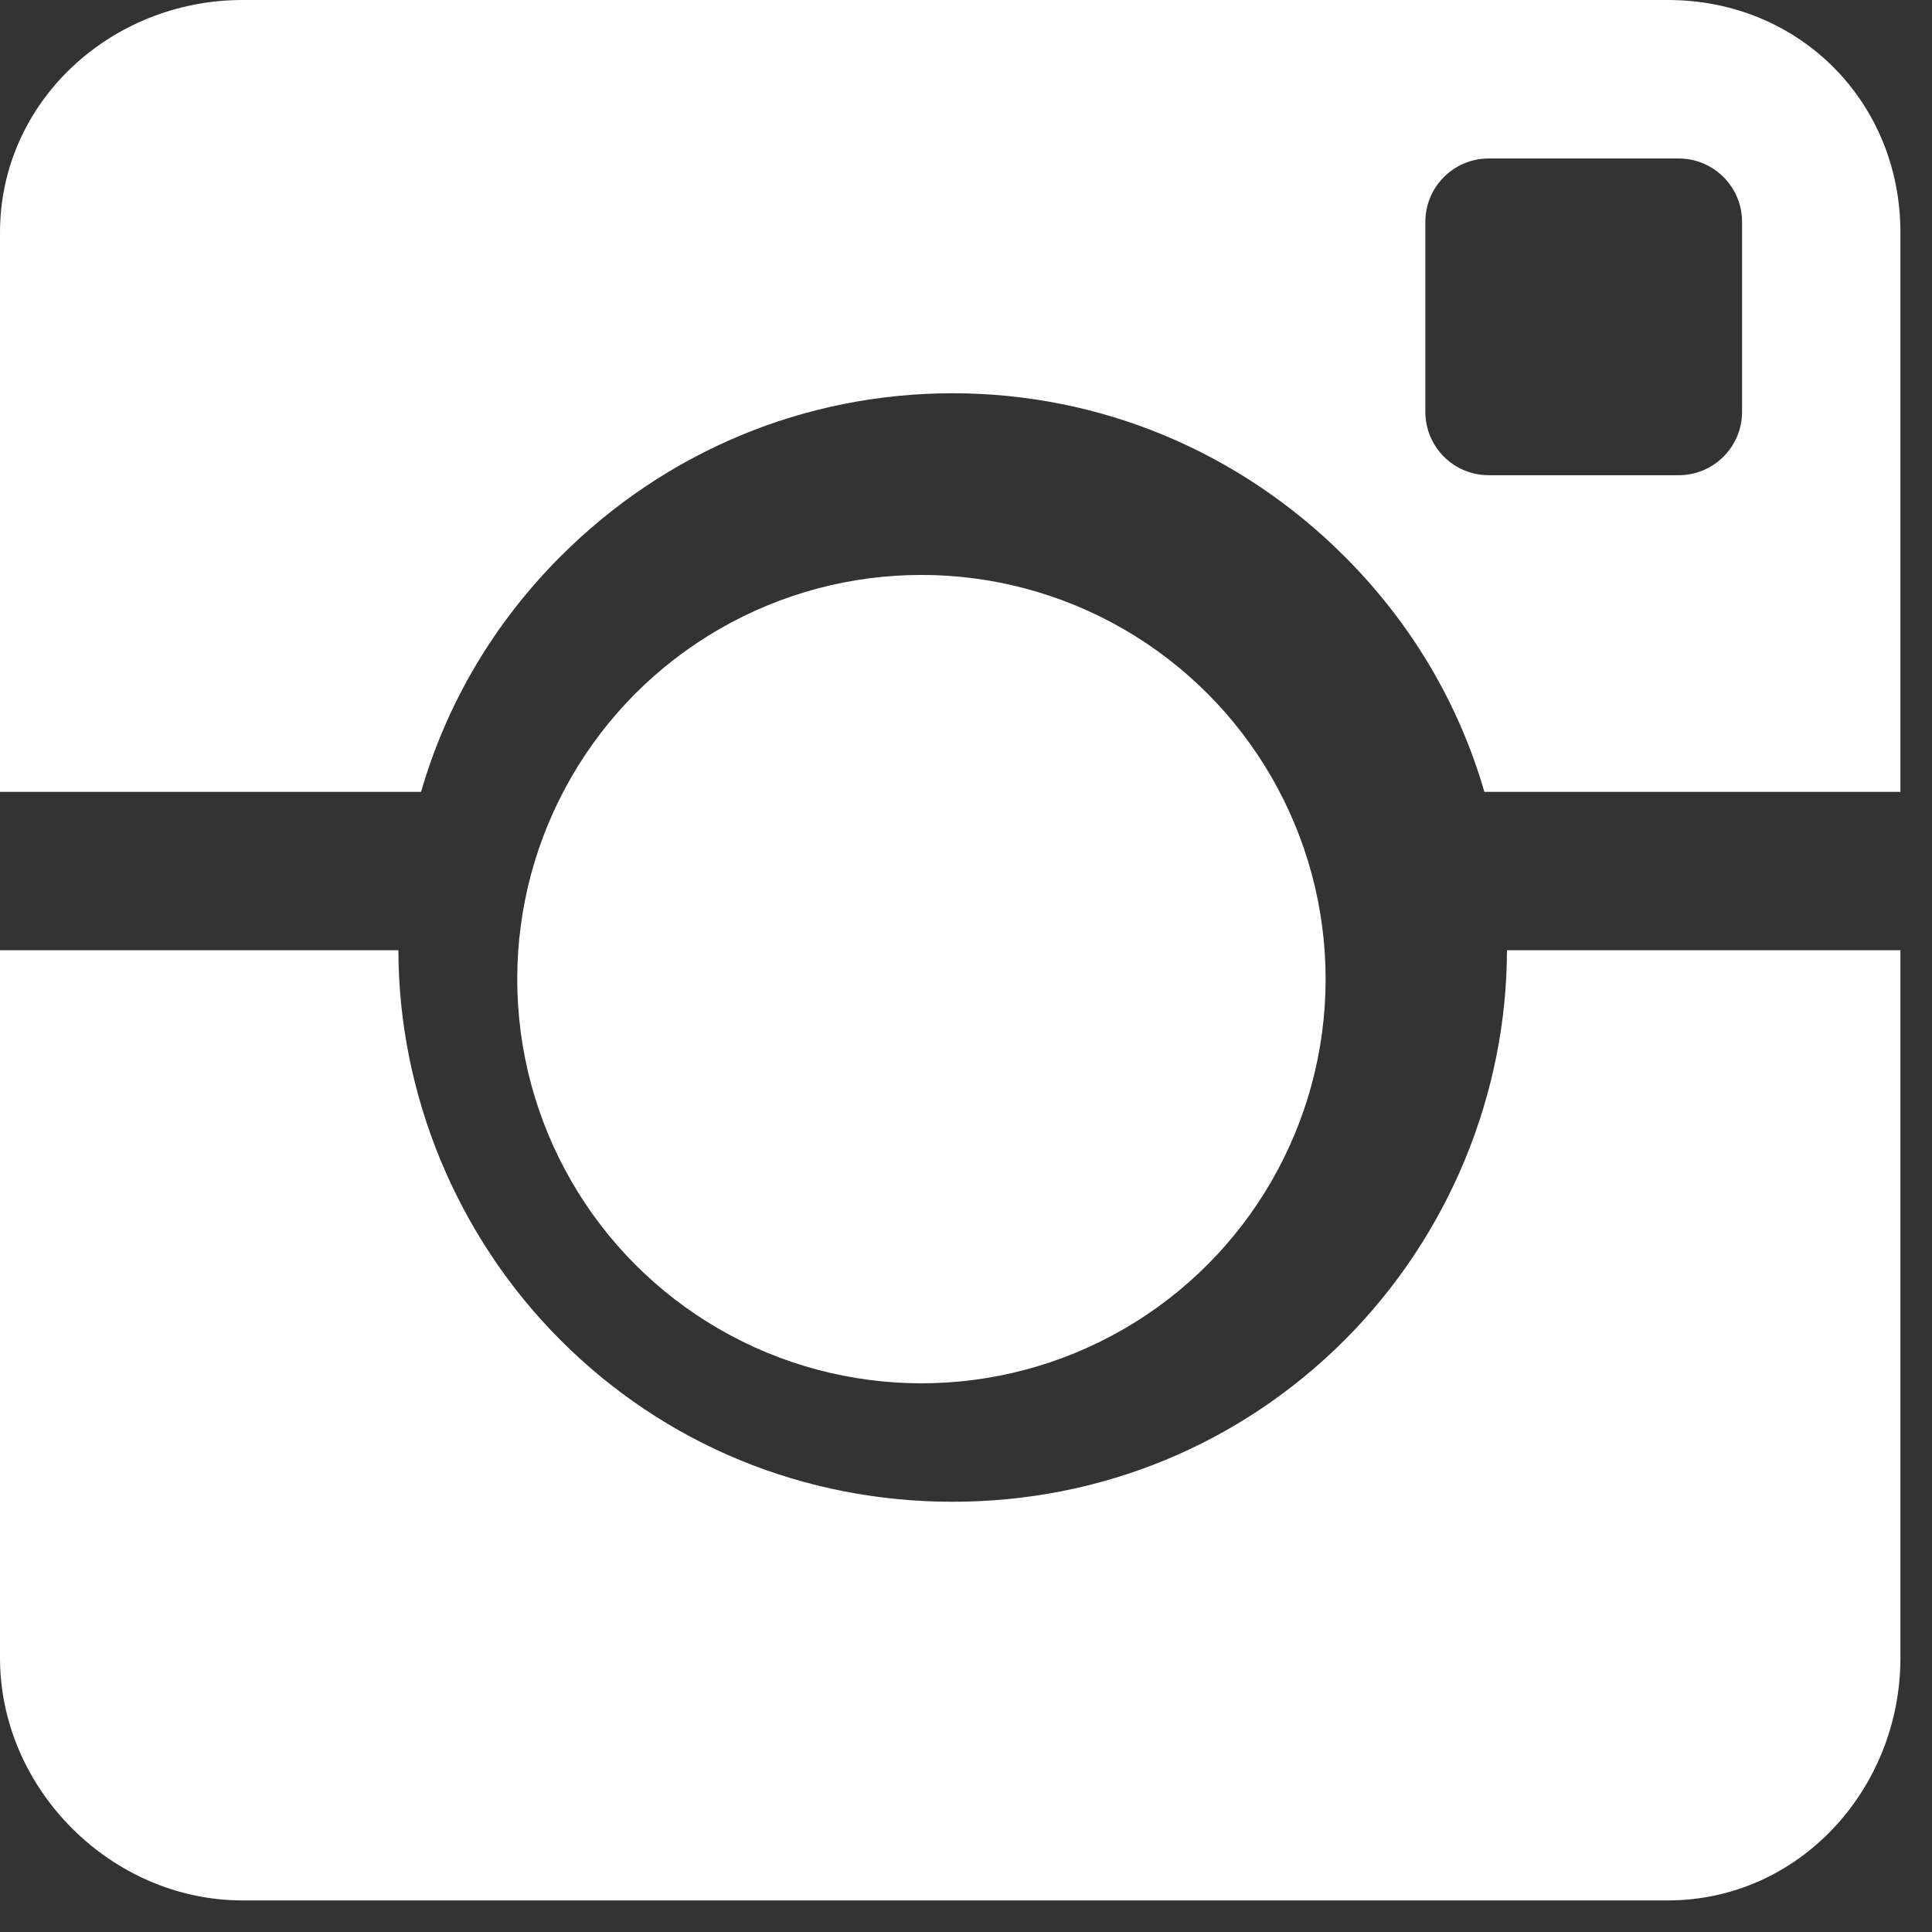
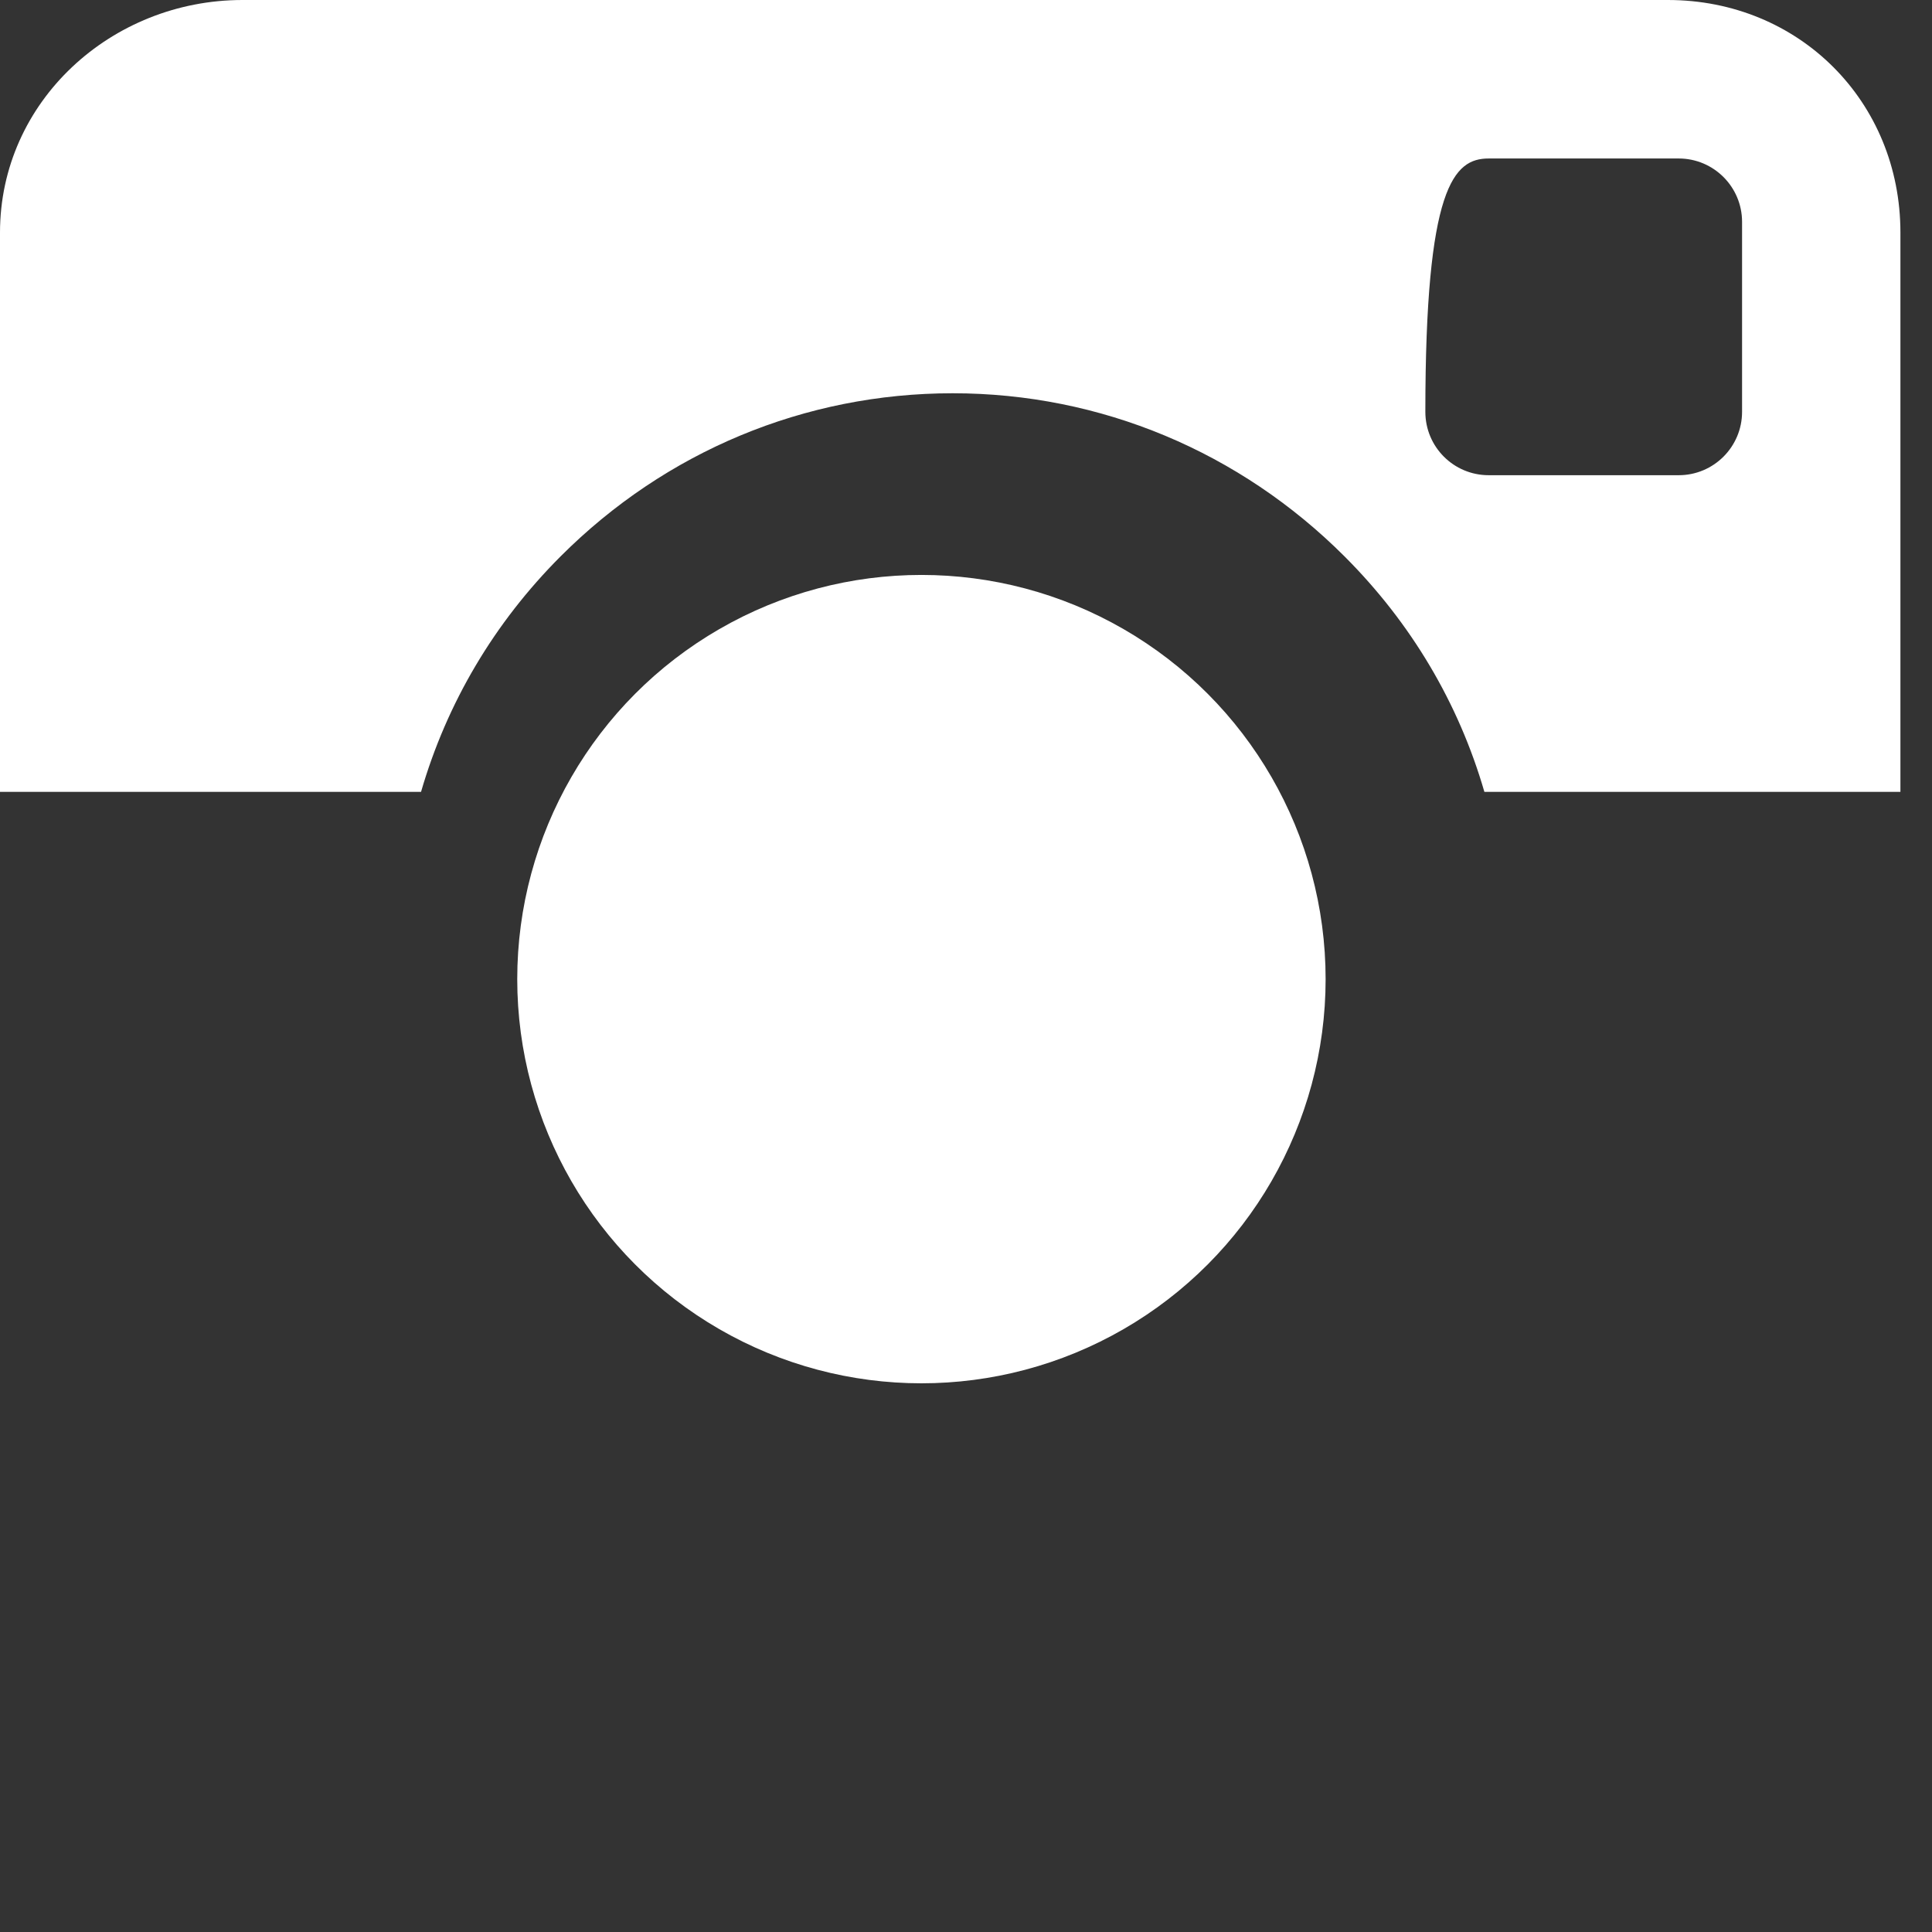
<svg xmlns="http://www.w3.org/2000/svg" width="29" height="29" viewBox="0 0 29 29" fill="none">
  <rect x="0" y="0" width="29" height="29" fill="#333333" stroke="none" />
  <ellipse cx="13.831" cy="14.697" rx="6.067" ry="6.067" fill="white" />
-   <path fill-rule="evenodd" clip-rule="evenodd" d="M8.417 8.349C9.989 6.777 12.078 5.903 14.3 5.903C16.523 5.903 18.612 6.782 20.183 8.353C21.18 9.35 21.893 10.549 22.281 11.886H28.526V3.491C28.526 1.522 27.004 0 25.035 0H3.64C1.671 0 0 1.522 0 3.491V11.886H6.32C6.708 10.549 7.42 9.346 8.417 8.349ZM26.149 6.182C26.149 6.707 25.723 7.133 25.198 7.133H22.346C21.82 7.133 21.395 6.708 21.395 6.182V3.33C21.395 2.805 21.82 2.379 22.346 2.379H25.198C25.723 2.379 26.149 2.805 26.149 3.33V6.182Z" fill="white" />
-   <path fill-rule="evenodd" clip-rule="evenodd" d="M20.183 20.115C18.612 21.686 16.522 22.542 14.3 22.542C12.078 22.542 9.988 21.691 8.417 20.119C6.848 18.551 5.983 16.417 5.98 14.263H0V24.886C0 26.855 1.671 28.526 3.64 28.526H25.034C27.004 28.526 28.526 26.855 28.526 24.886V14.263H22.62C22.617 16.417 21.752 18.546 20.183 20.115Z" fill="white" />
+   <path fill-rule="evenodd" clip-rule="evenodd" d="M8.417 8.349C9.989 6.777 12.078 5.903 14.3 5.903C16.523 5.903 18.612 6.782 20.183 8.353C21.18 9.35 21.893 10.549 22.281 11.886H28.526V3.491C28.526 1.522 27.004 0 25.035 0H3.64C1.671 0 0 1.522 0 3.491V11.886H6.32C6.708 10.549 7.42 9.346 8.417 8.349ZM26.149 6.182C26.149 6.707 25.723 7.133 25.198 7.133H22.346C21.82 7.133 21.395 6.708 21.395 6.182C21.395 2.805 21.82 2.379 22.346 2.379H25.198C25.723 2.379 26.149 2.805 26.149 3.33V6.182Z" fill="white" />
</svg>